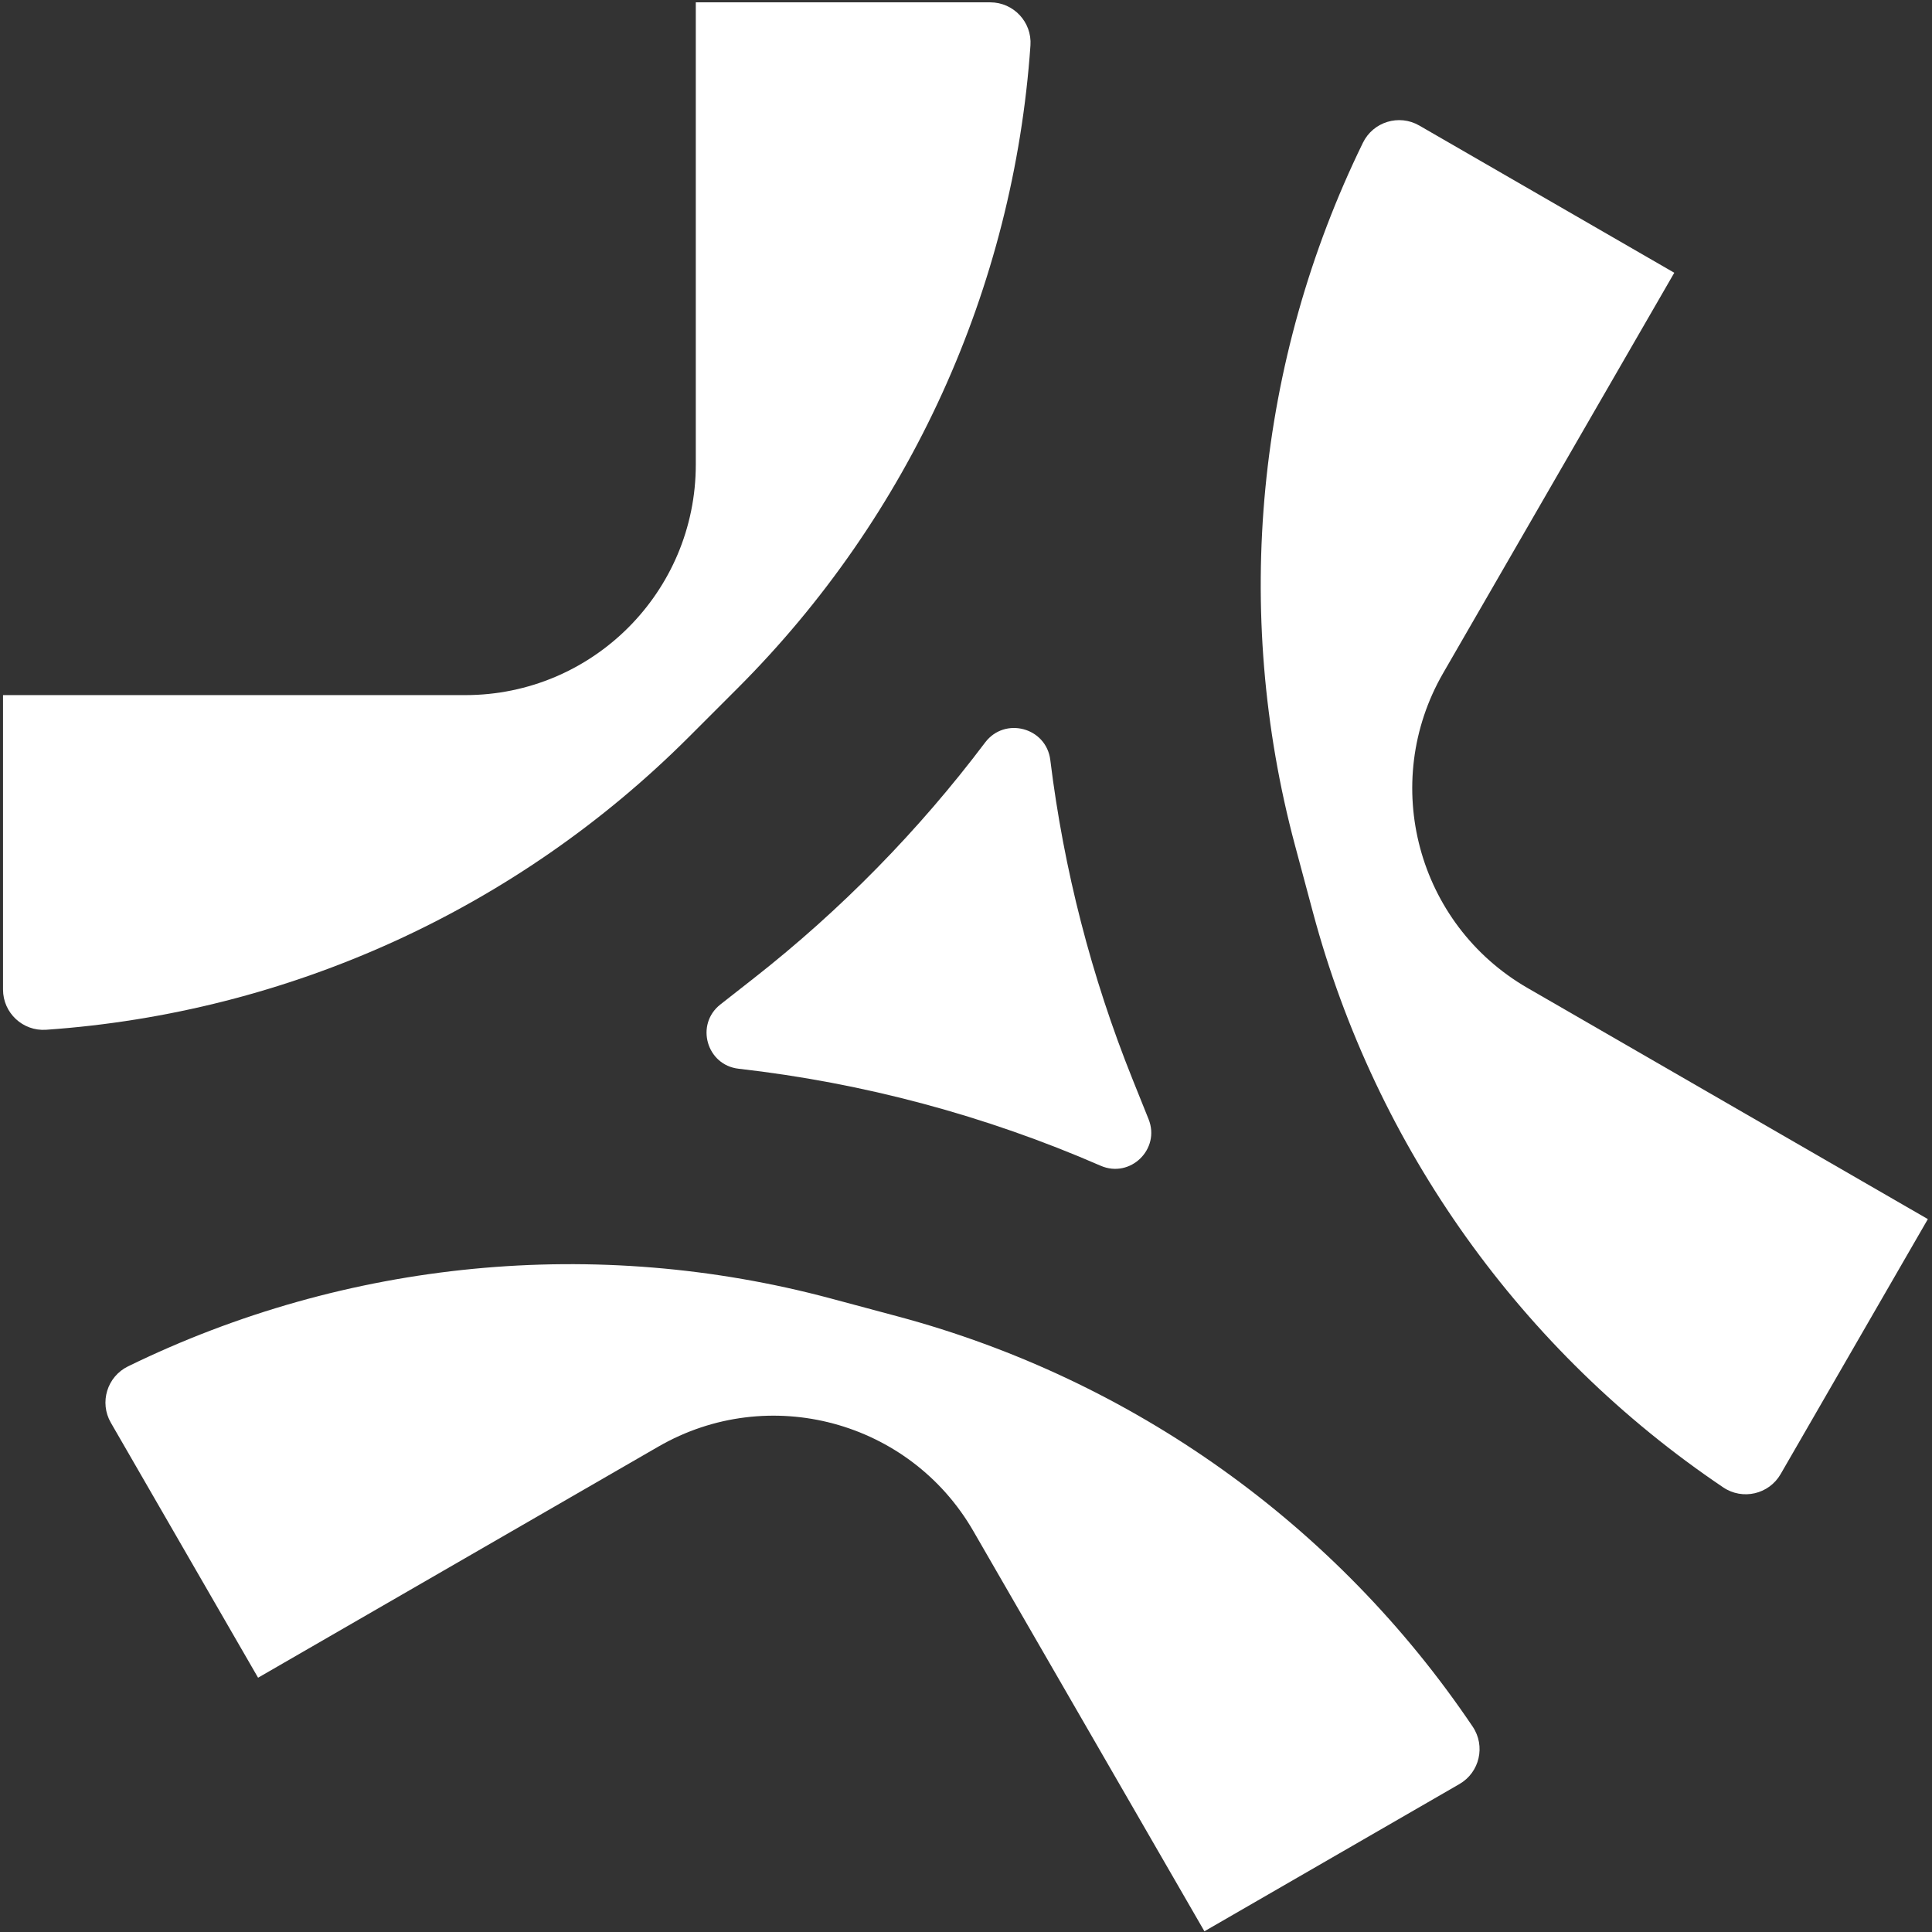
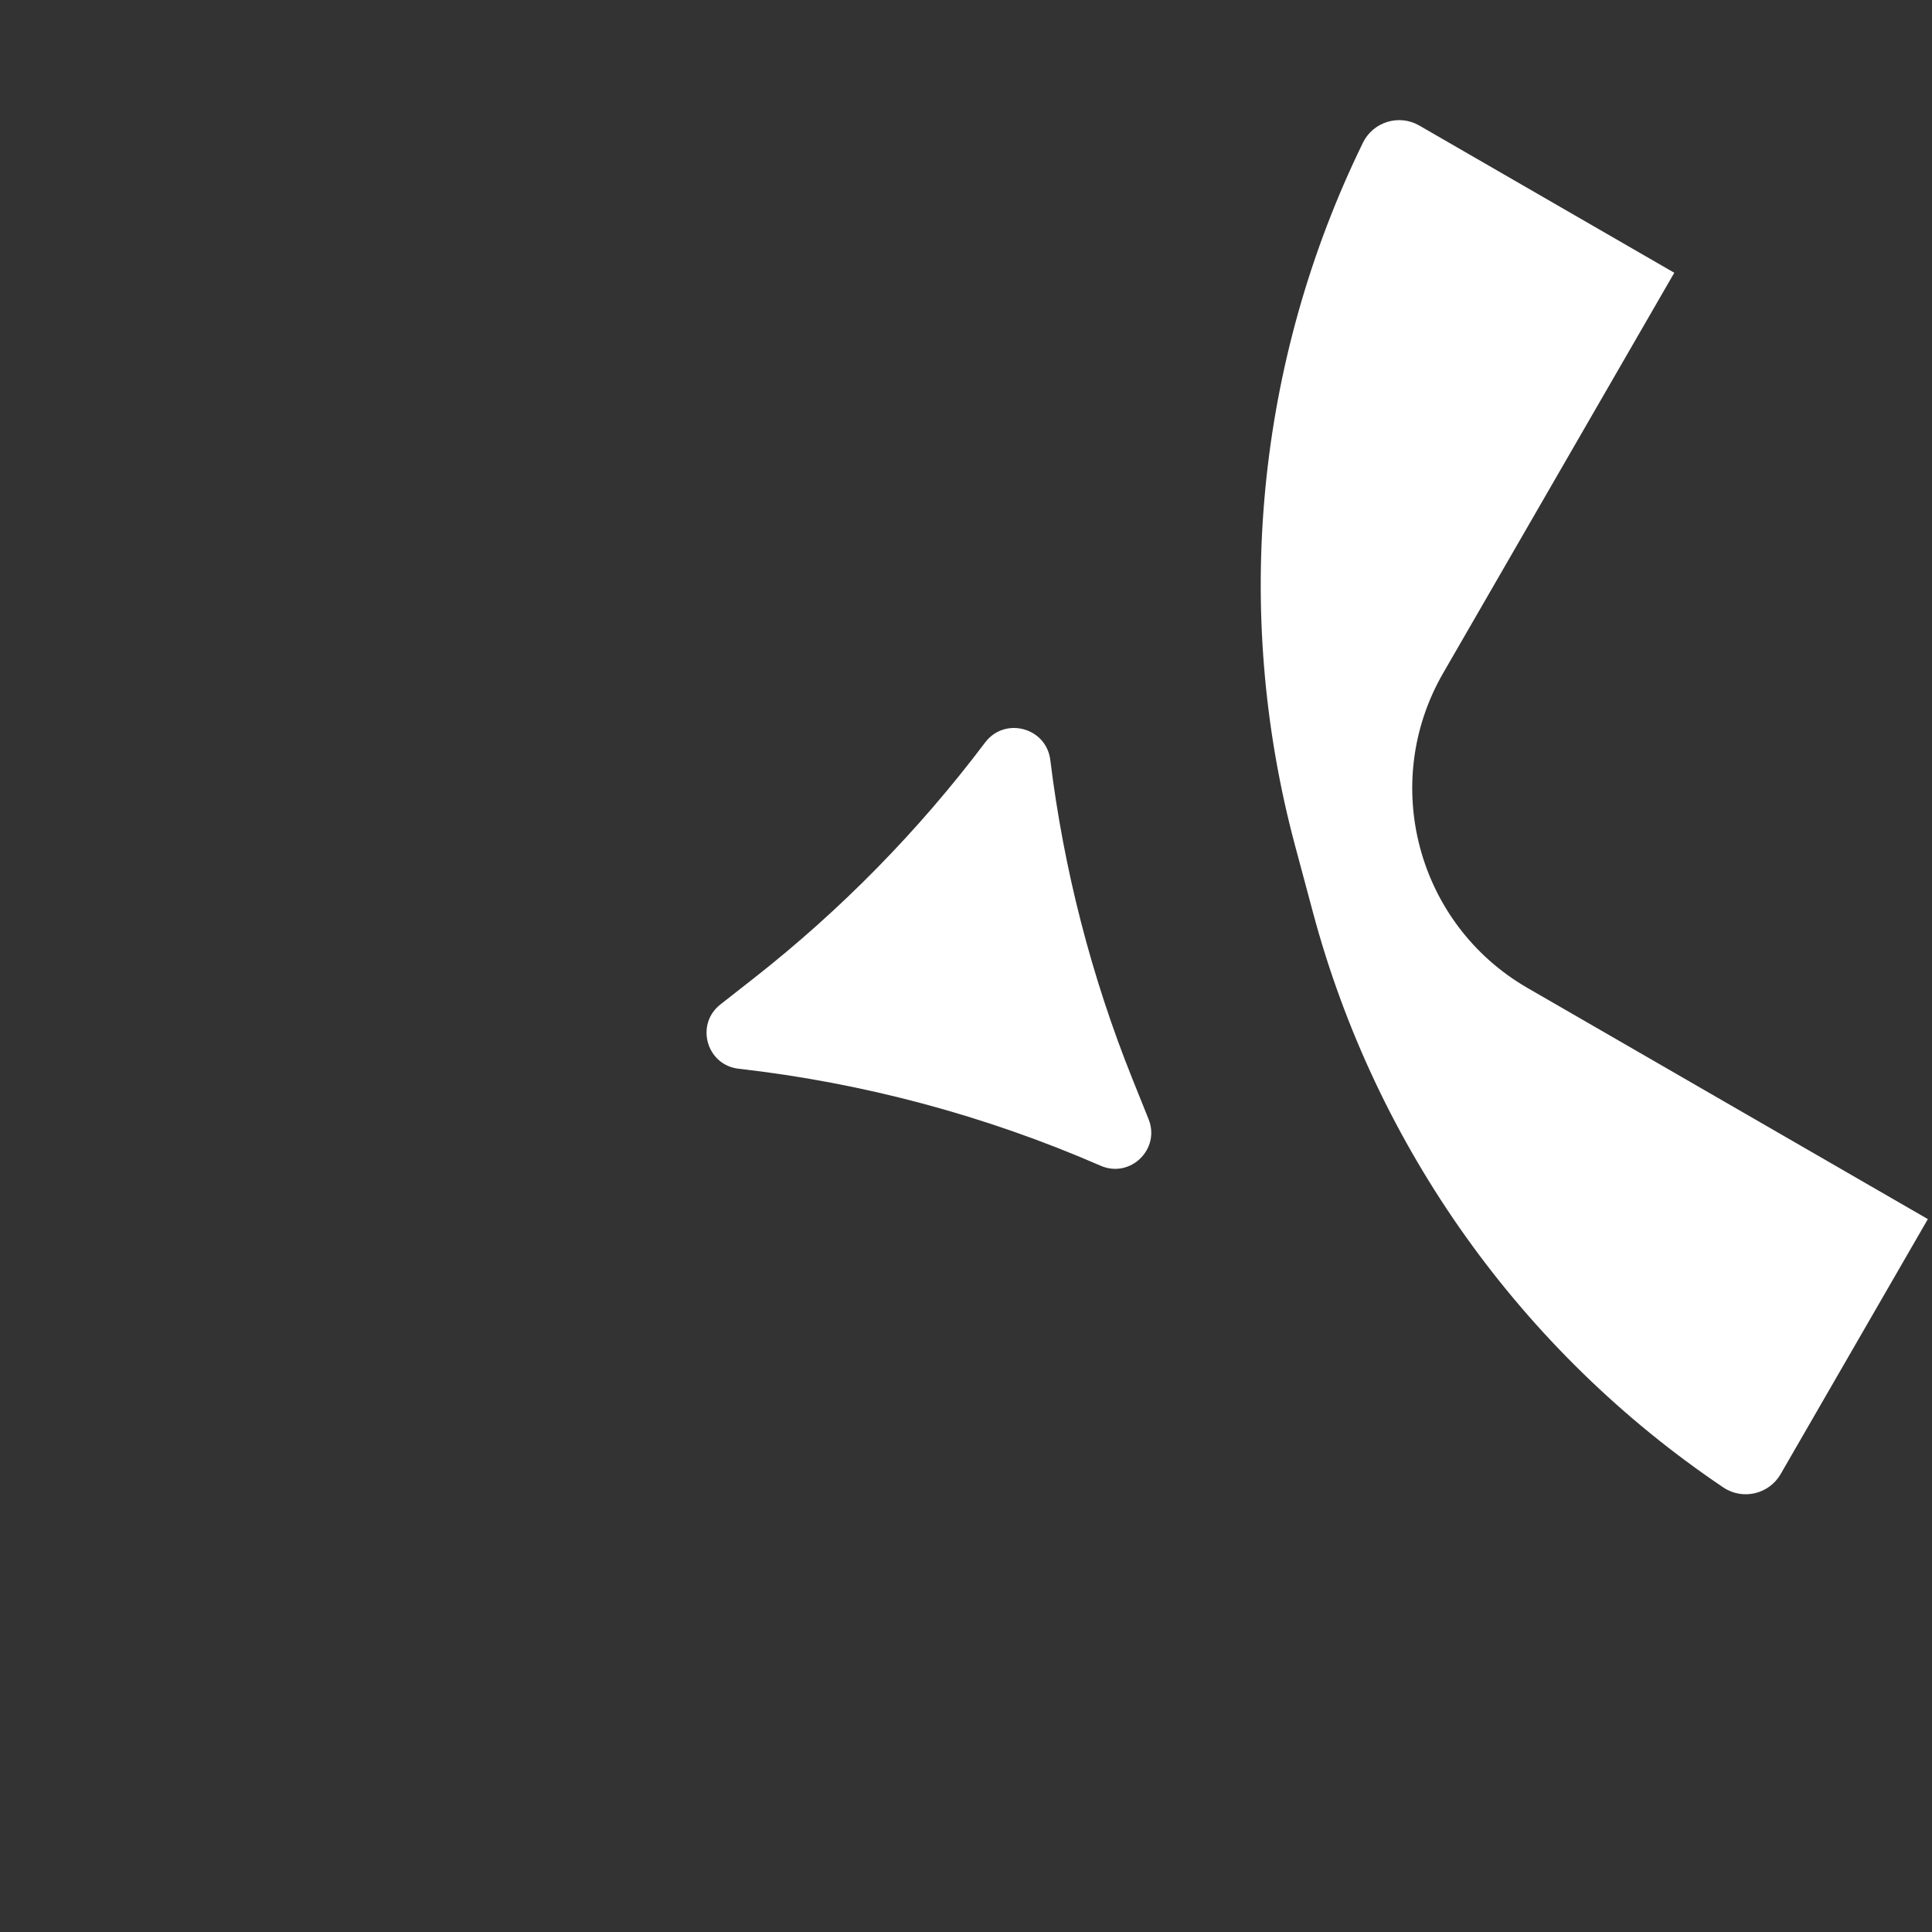
<svg xmlns="http://www.w3.org/2000/svg" version="1.1" width="352" height="352">
  <rect width="100%" height="100%" fill="#333333" stroke="none" />
  <svg width="352" height="352" viewBox="0 0 352 352" fill="none">
    <path d="M179.482 135.281C183.071 130.519 190.632 132.545 191.359 138.464C193.814 158.435 198.856 178.002 206.357 196.672L209.264 203.908C211.458 209.368 205.929 214.74 200.534 212.392C179.548 203.254 157.316 197.297 134.572 194.717C128.726 194.054 126.625 186.637 131.254 183.005L137.389 178.193C153.221 165.774 167.371 151.349 179.482 135.281Z" fill="white" />
-     <path d="M119.955 263.562L47.02 305.671L20.196 259.21C18.068 255.525 19.509 250.809 23.333 248.941C63.129 229.508 108.611 225.117 151.39 236.58L163.596 239.851C206.376 251.313 243.568 277.856 268.316 314.585C270.694 318.114 269.584 322.919 265.898 325.046L219.438 351.87L177.328 278.935C165.73 258.847 140.044 251.964 119.955 263.562Z" fill="white" />
    <path d="M278.31 180.005L351.245 222.114L324.421 268.575C322.293 272.26 317.488 273.371 313.959 270.993C277.231 246.245 250.688 209.052 239.225 166.273L235.954 154.066C224.492 111.287 228.882 65.806 248.316 26.009C250.183 22.185 254.9 20.744 258.585 22.872L305.046 49.696L262.937 122.632C251.339 142.72 258.221 168.407 278.31 180.005Z" fill="white" />
-     <path d="M126.77 84.645V0.426L180.418 0.426C184.673 0.426 188.038 4.032 187.743 8.277C184.675 52.459 165.736 94.042 134.42 125.359L125.484 134.294C94.167 165.611 52.584 184.549 8.402 187.618C4.157 187.912 0.551 184.548 0.551 180.293L0.551 126.645H84.77C107.966 126.645 126.77 107.841 126.77 84.645Z" fill="white" />
  </svg>
  <style>@media (prefers-color-scheme: light) { :root { filter: contrast(1) brightness(0.1); } }
@media (prefers-color-scheme: dark) { :root { filter: none; } }
</style>
</svg>